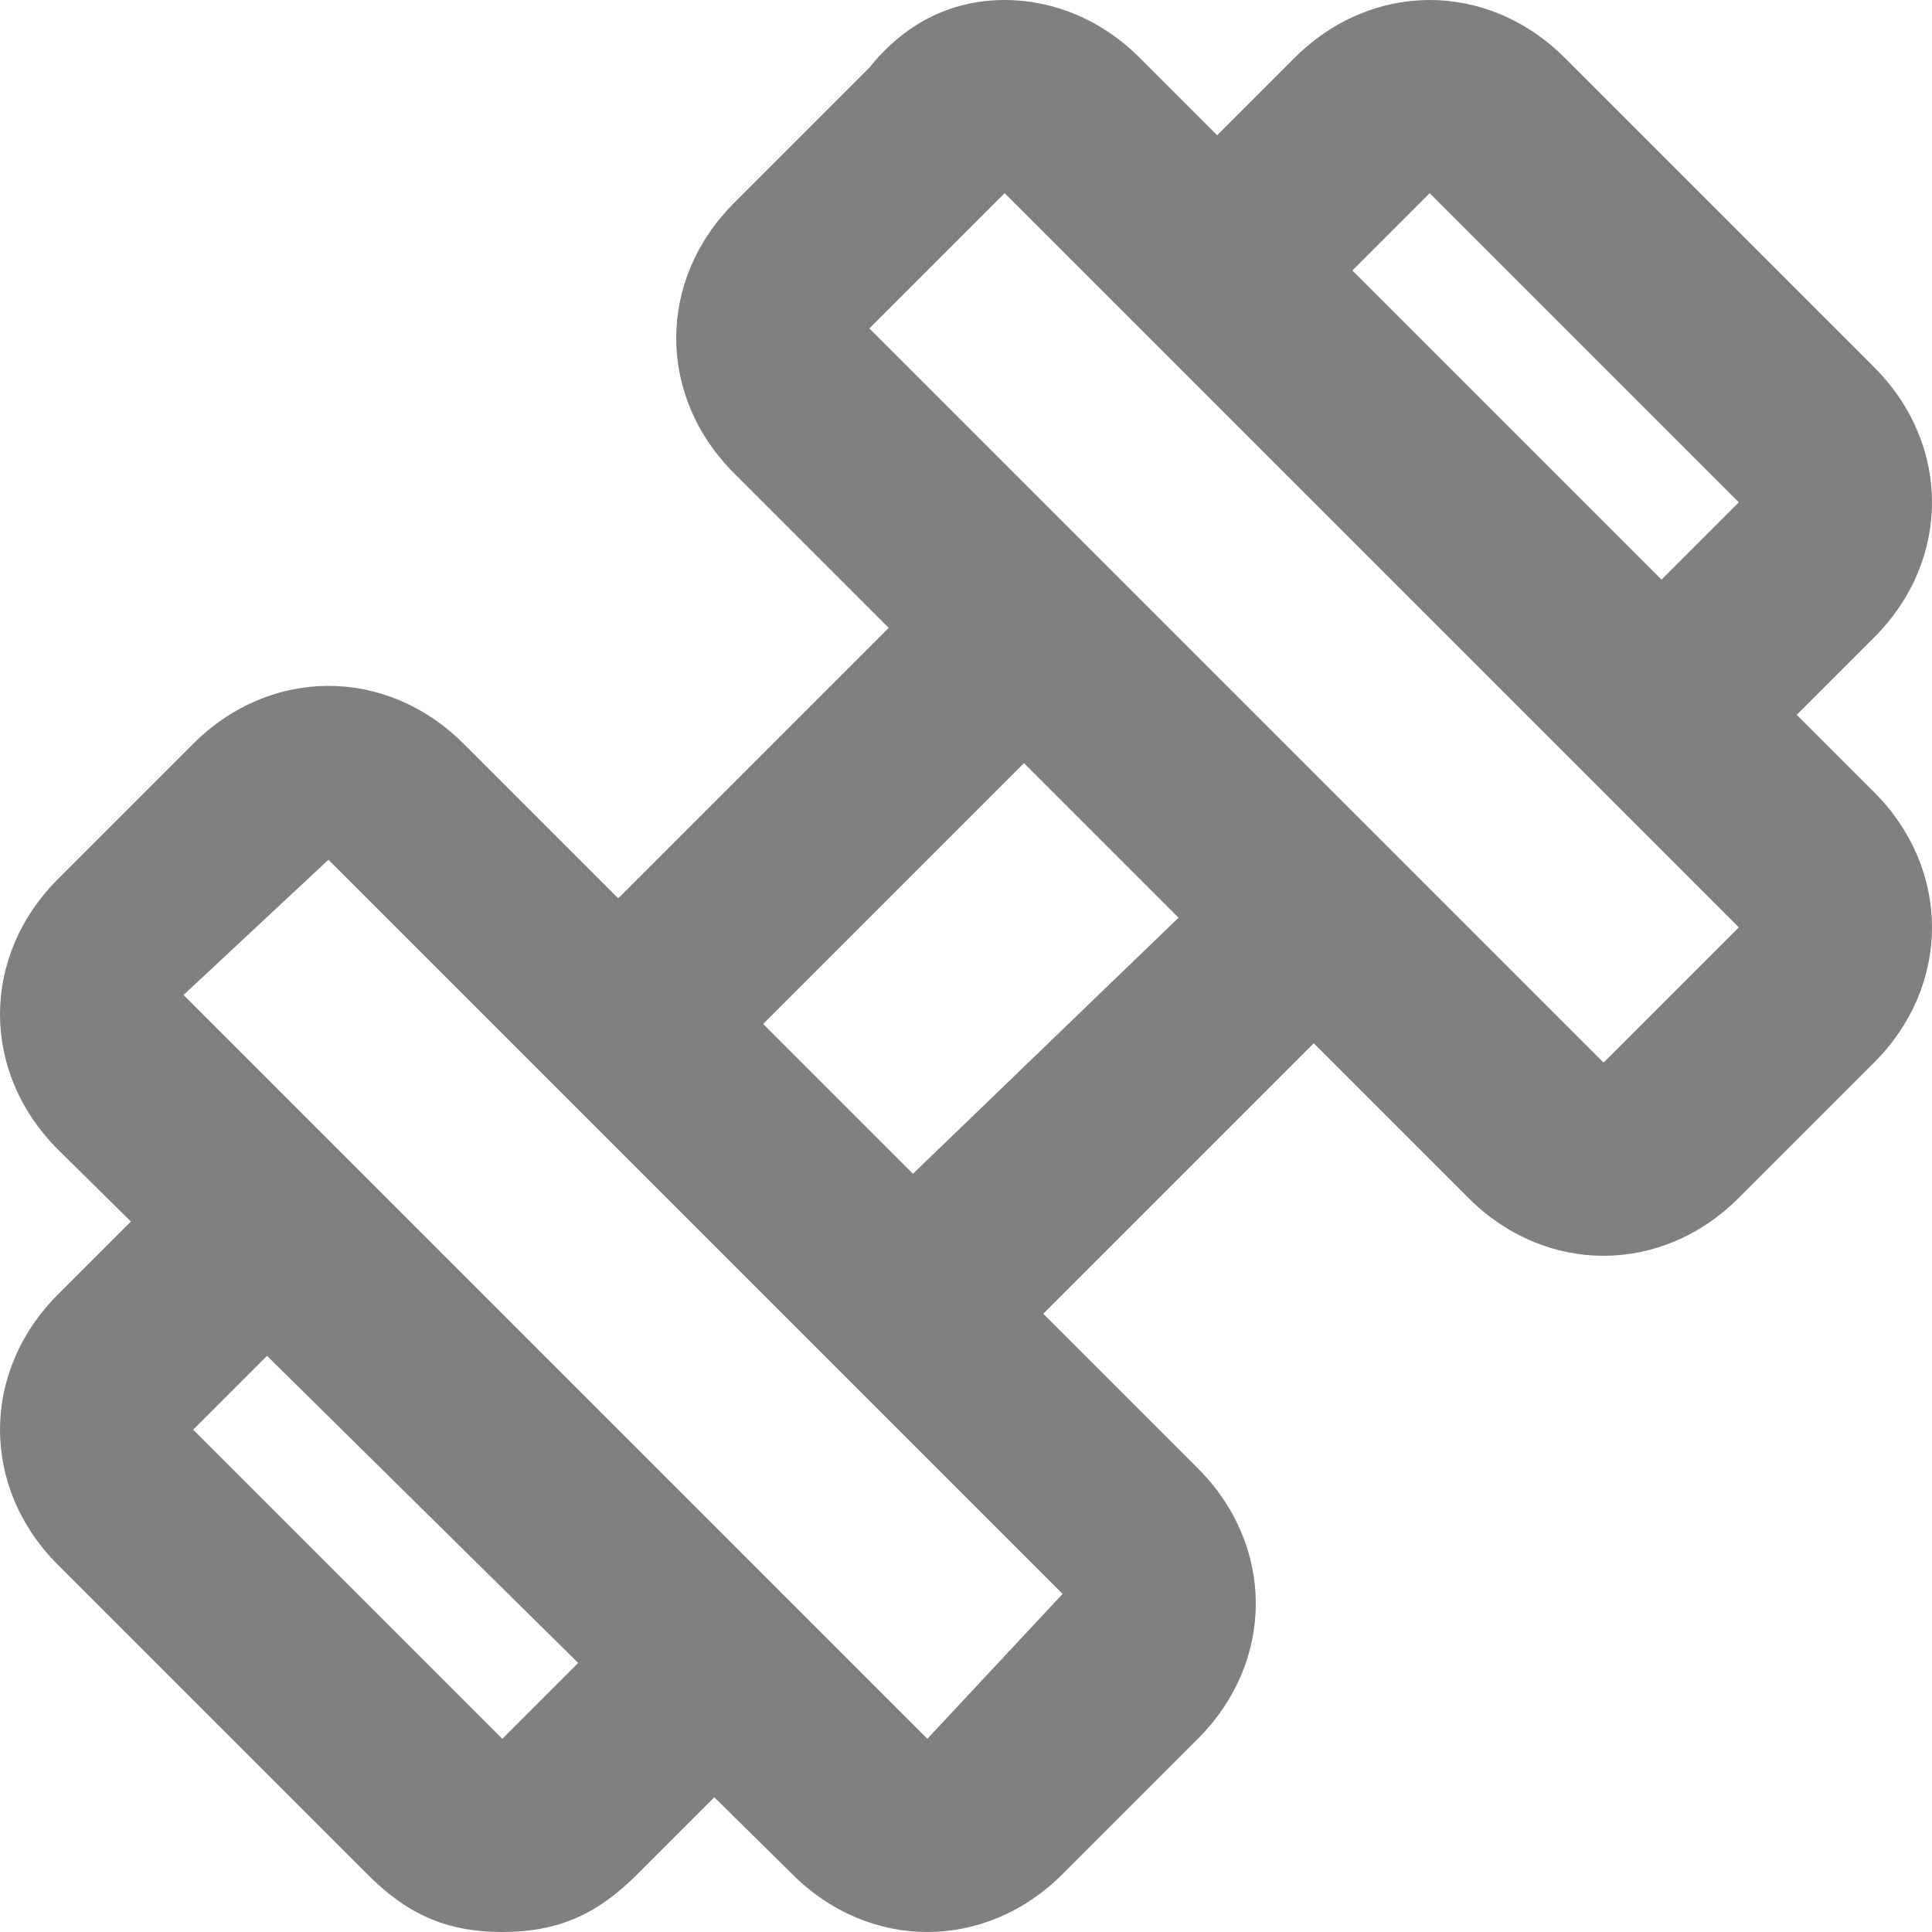
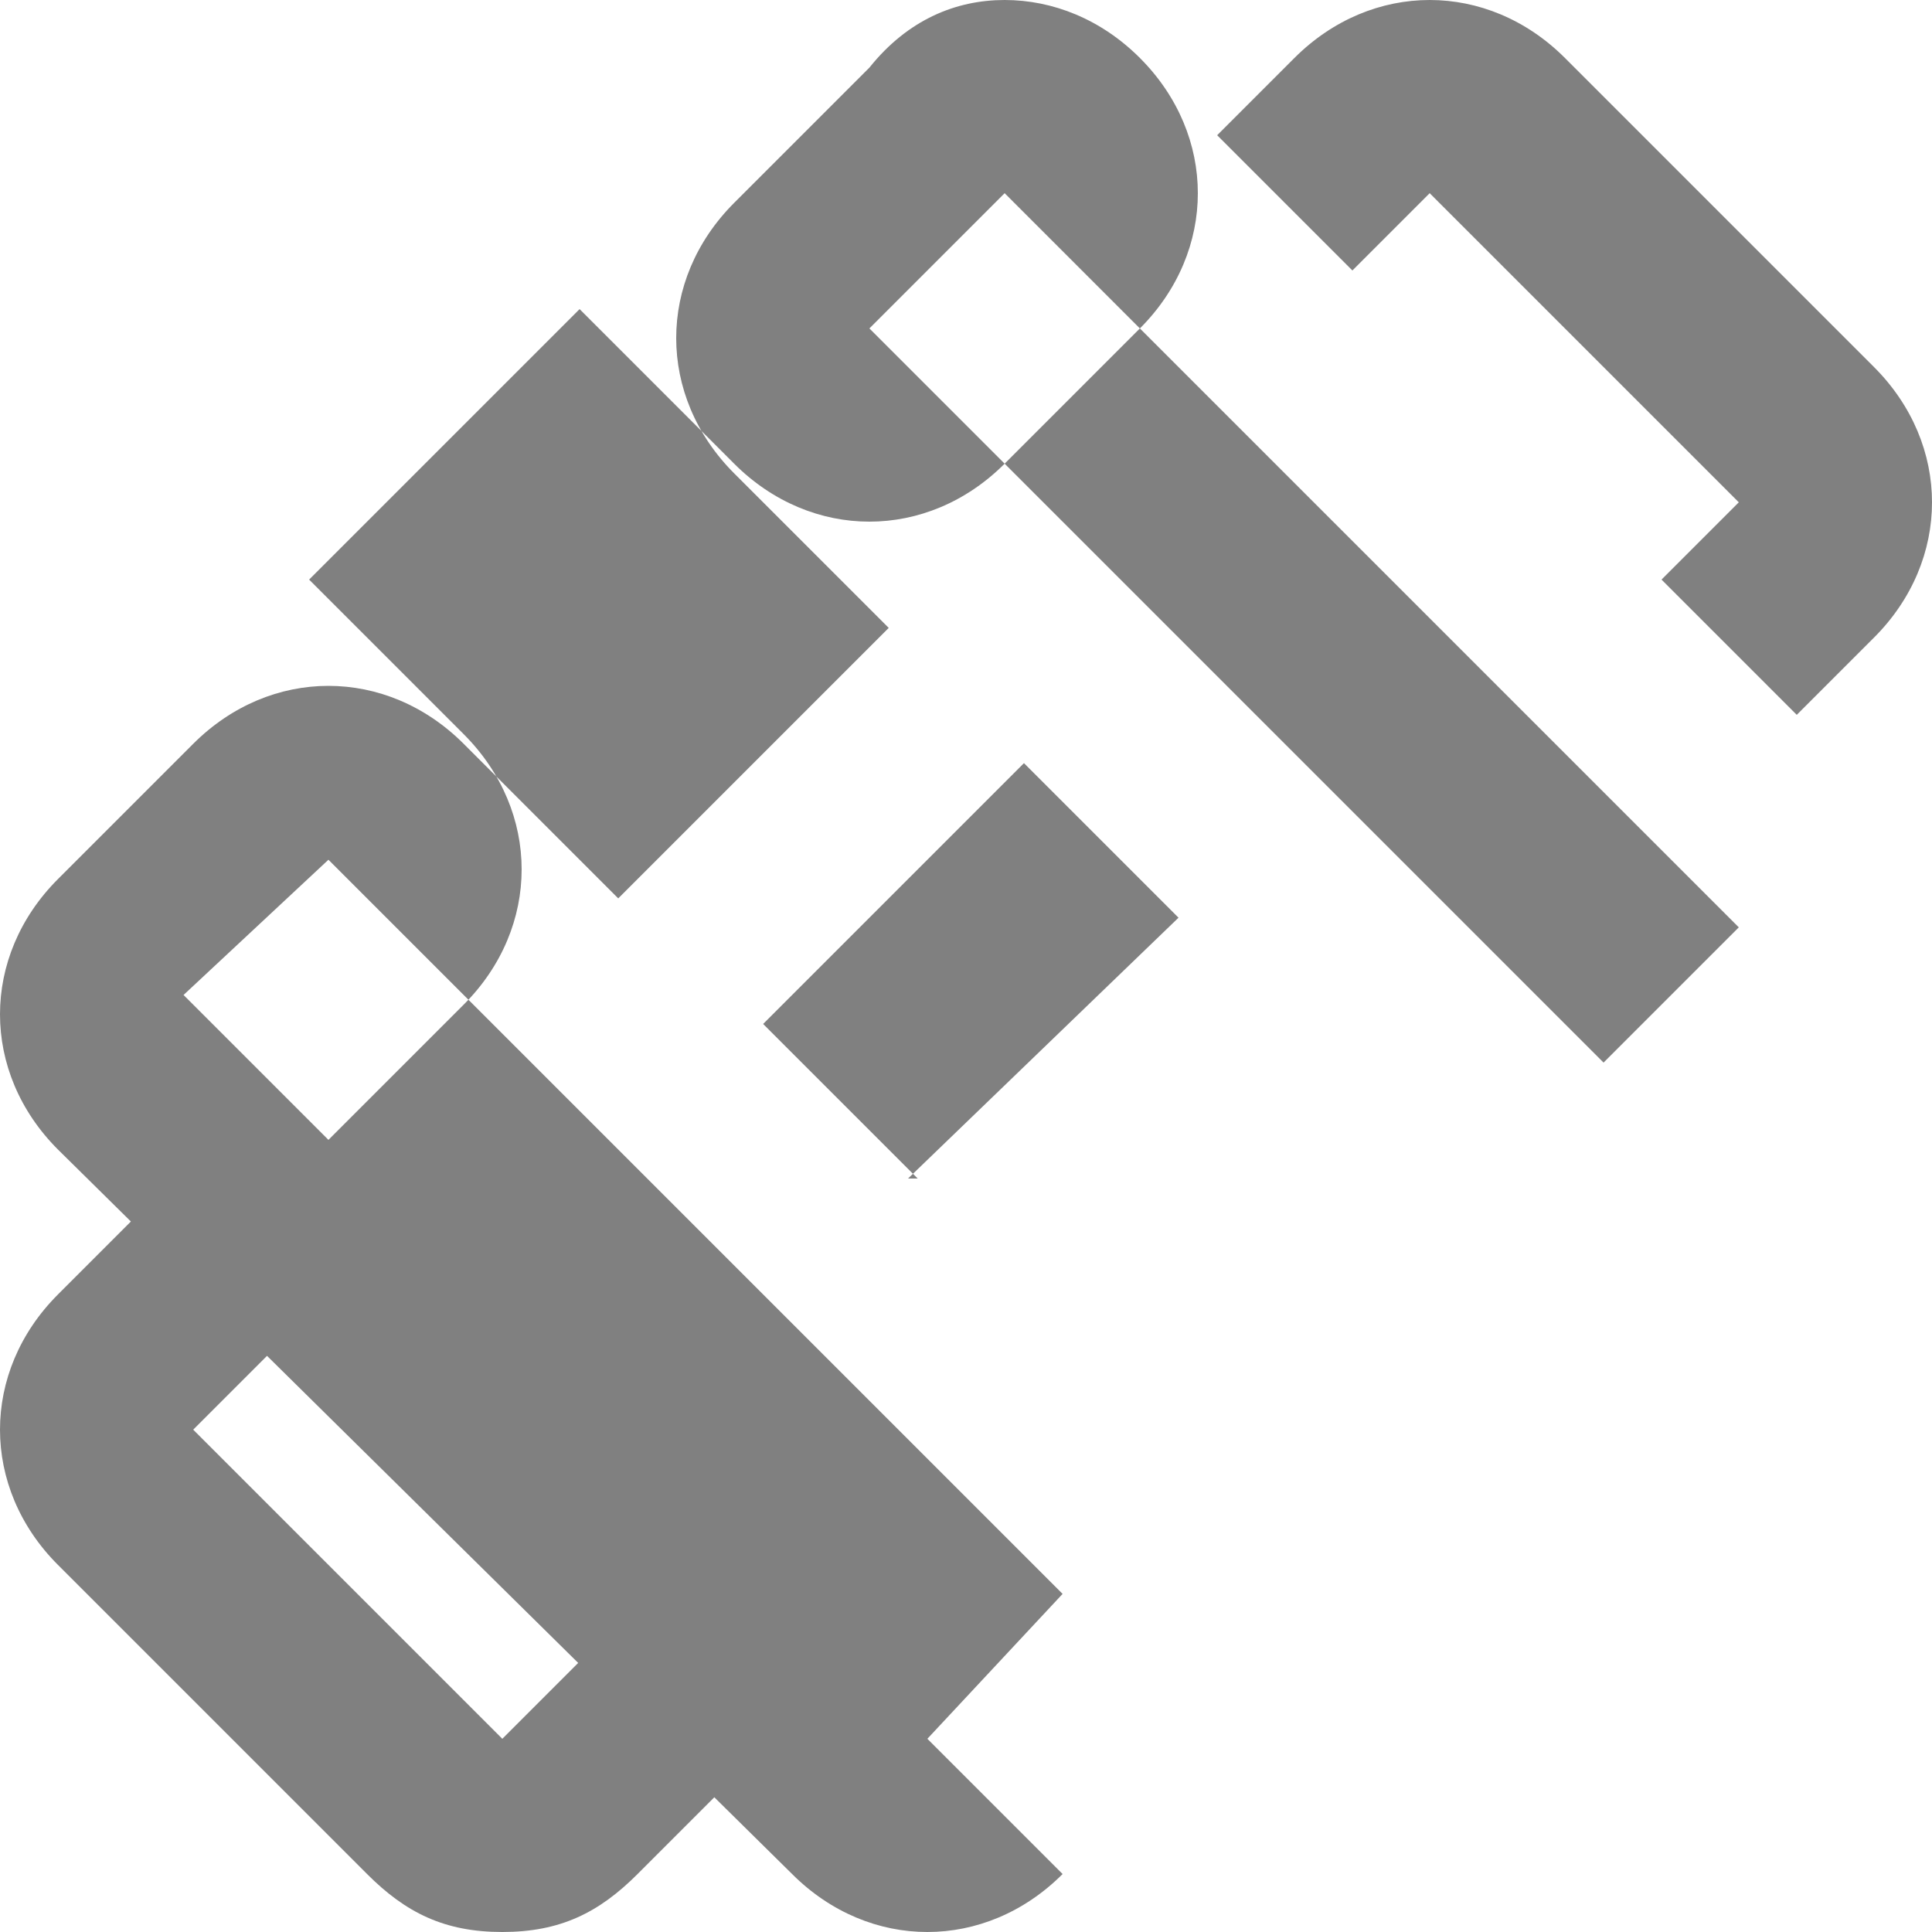
<svg xmlns="http://www.w3.org/2000/svg" id="_レイヤー_2" version="1.1" viewBox="0 0 20 20">
  <defs>
    <style>
      .st0 {
        fill: gray;
      }
    </style>
  </defs>
  <g id="_レイヤー_1-2">
-     <path class="st0" d="M18.6,7.4l-1.4-1.4.8-.8-3.2-3.2-.8.8-1.4-1.4.8-.8c.4-.4.9-.6,1.4-.6s1,.2,1.4.6l3.2,3.2c.4.4.6.9.6,1.4s-.2,1-.6,1.4l-.8.8ZM6.6,19.4c-.4.4-.8.6-1.4.6s-1-.2-1.4-.6l-3.2-3.2C.2,15.8,0,15.3,0,14.8s.2-1,.6-1.4l.8-.8,1.4,1.4-.8.8,3.2,3.2.8-.8,1.4,1.4-.8.8h0ZM16.6,11l1.4-1.4-7.6-7.6-1.4,1.4,7.6,7.6ZM9.6,18l1.4-1.5-7.6-7.6-1.5,1.4,7.6,7.6h0ZM9.4,12.2l2.8-2.7-1.6-1.6-2.7,2.7,1.6,1.6ZM11,19.4c-.4.4-.9.6-1.4.6s-1-.2-1.4-.6L.6,11.9c-.4-.4-.6-.9-.6-1.4s.2-1,.6-1.4l1.4-1.4c.4-.4.9-.6,1.4-.6s1,.2,1.4.6l1.6,1.6,2.8-2.8-1.6-1.6c-.4-.4-.6-.9-.6-1.4s.2-1,.6-1.4l1.4-1.4C9.4.2,9.9,0,10.4,0s1,.2,1.4.6l7.6,7.6c.4.4.6.9.6,1.4s-.2,1-.6,1.4l-1.4,1.4c-.4.4-.9.6-1.4.6s-1-.2-1.4-.6l-1.6-1.6-2.8,2.8,1.6,1.6c.4.4.6.9.6,1.4s-.2,1-.6,1.4l-1.4,1.4h0Z" />
+     <path class="st0" d="M18.6,7.4l-1.4-1.4.8-.8-3.2-3.2-.8.8-1.4-1.4.8-.8c.4-.4.9-.6,1.4-.6s1,.2,1.4.6l3.2,3.2c.4.4.6.9.6,1.4s-.2,1-.6,1.4l-.8.8ZM6.6,19.4c-.4.4-.8.6-1.4.6s-1-.2-1.4-.6l-3.2-3.2C.2,15.8,0,15.3,0,14.8s.2-1,.6-1.4l.8-.8,1.4,1.4-.8.8,3.2,3.2.8-.8,1.4,1.4-.8.8h0ZM16.6,11l1.4-1.4-7.6-7.6-1.4,1.4,7.6,7.6ZM9.6,18l1.4-1.5-7.6-7.6-1.5,1.4,7.6,7.6h0ZM9.4,12.2l2.8-2.7-1.6-1.6-2.7,2.7,1.6,1.6ZM11,19.4c-.4.4-.9.6-1.4.6s-1-.2-1.4-.6L.6,11.9c-.4-.4-.6-.9-.6-1.4s.2-1,.6-1.4l1.4-1.4c.4-.4.9-.6,1.4-.6s1,.2,1.4.6l1.6,1.6,2.8-2.8-1.6-1.6c-.4-.4-.6-.9-.6-1.4s.2-1,.6-1.4l1.4-1.4C9.4.2,9.9,0,10.4,0s1,.2,1.4.6c.4.4.6.9.6,1.4s-.2,1-.6,1.4l-1.4,1.4c-.4.4-.9.6-1.4.6s-1-.2-1.4-.6l-1.6-1.6-2.8,2.8,1.6,1.6c.4.4.6.9.6,1.4s-.2,1-.6,1.4l-1.4,1.4h0Z" />
  </g>
</svg>